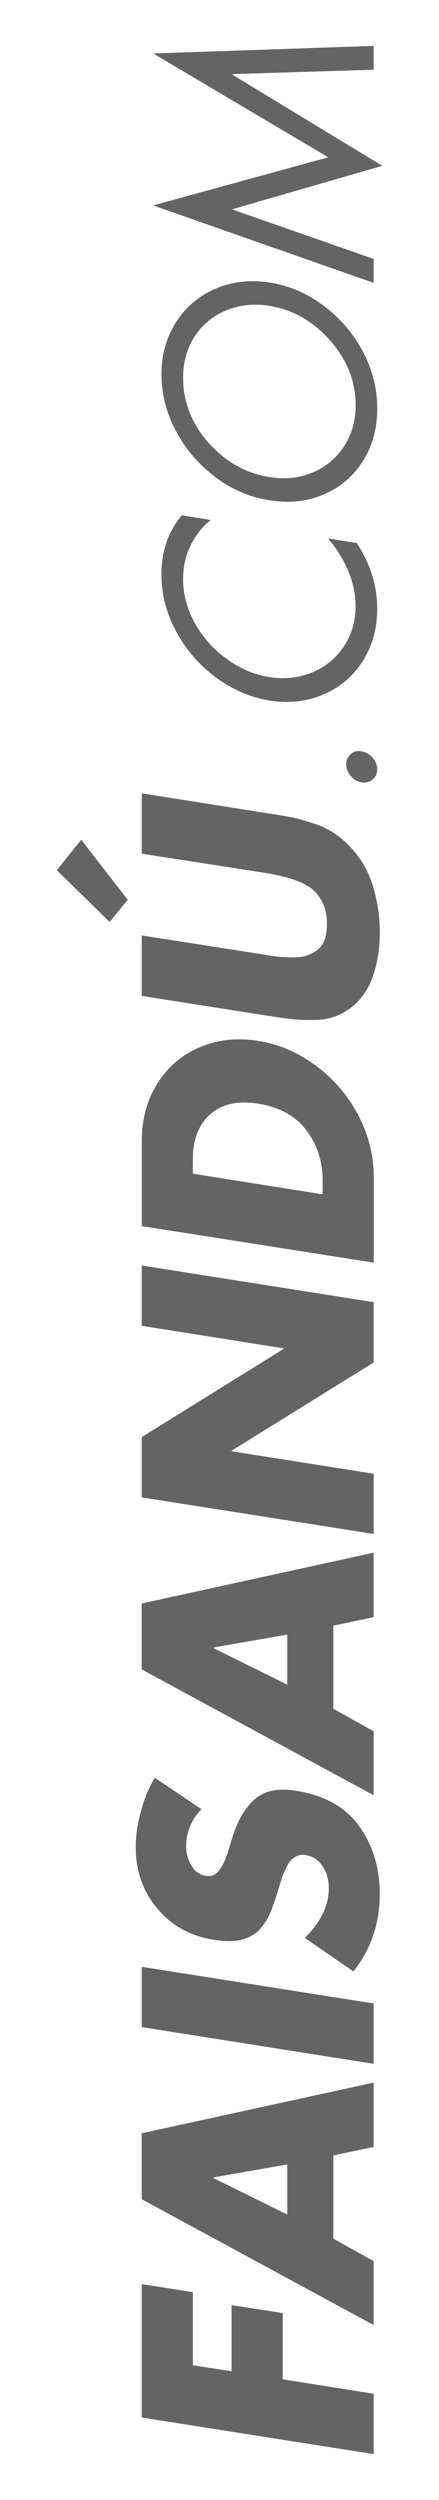
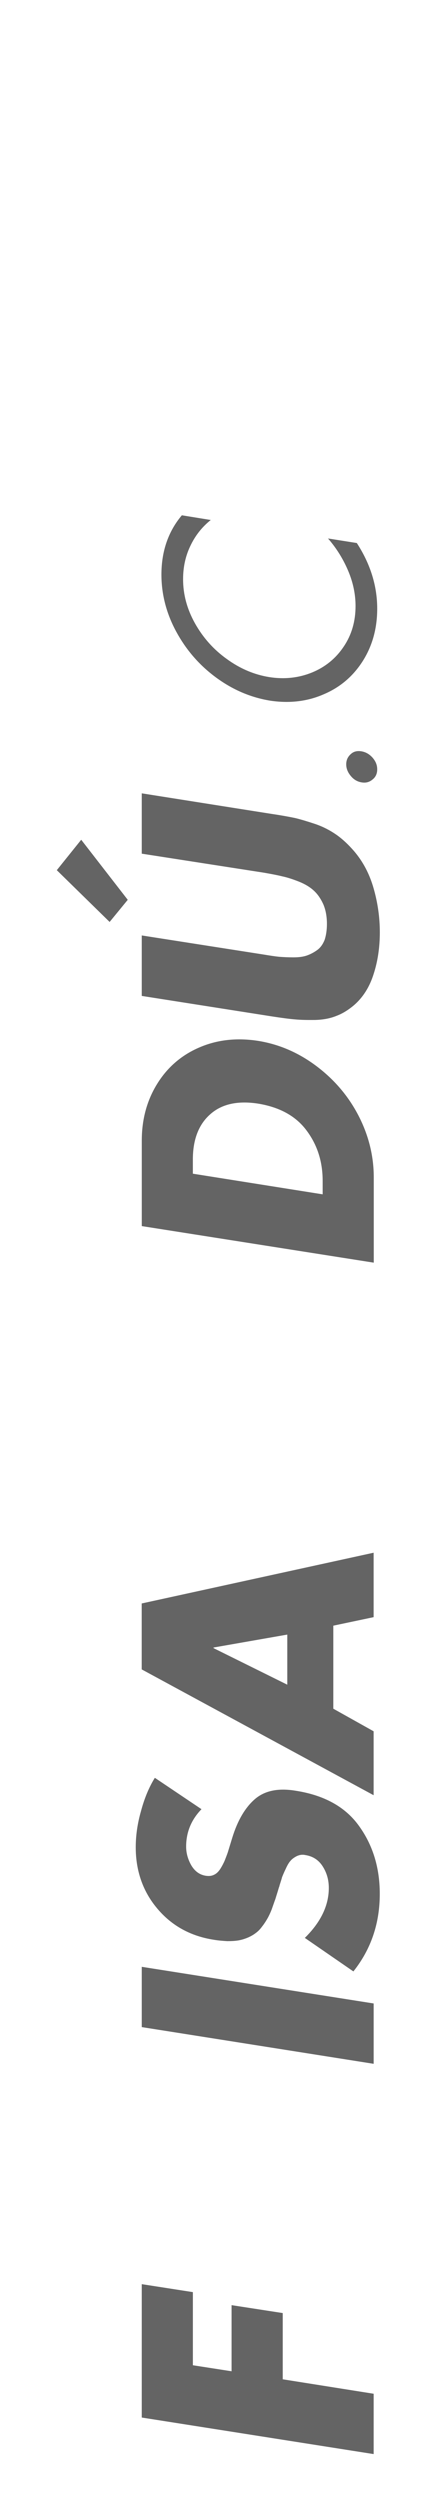
<svg xmlns="http://www.w3.org/2000/svg" version="1.1" id="Layer_1" x="0px" y="0px" width="16.271px" height="92.547px" viewBox="0 0 16.271 92.547" enable-background="new 0 0 16.271 92.547" xml:space="preserve">
  <g>
    <polygon fill="#646464" points="7.149,84.854 7.149,87.561 8.583,87.784 8.583,85.336 10.479,85.629 10.479,88.081 13.849,88.616    13.849,90.85 5.254,89.497 5.254,84.559  " />
-     <path fill="#646464" d="M12.354,79.793v3.082l1.494,0.832v2.365l-8.596-4.658v-2.441l8.596-1.875v2.381L12.354,79.793z    M10.648,80.127l-2.734,0.479v0.027l2.734,1.35V80.127z" />
    <polygon fill="#646464" points="5.254,72.811 13.849,74.168 13.849,76.402 5.254,75.043  " />
    <path fill="#646464" d="M5.739,65.814l1.729,1.162c-0.382,0.394-0.569,0.857-0.569,1.385c0,0.24,0.065,0.472,0.192,0.695   c0.135,0.224,0.309,0.346,0.527,0.383c0.122,0.019,0.226,0.011,0.319-0.037c0.092-0.043,0.17-0.123,0.239-0.233   c0.066-0.106,0.115-0.207,0.147-0.278c0.03-0.078,0.07-0.175,0.117-0.308l0.167-0.545c0.197-0.642,0.476-1.119,0.838-1.433   s0.863-0.42,1.509-0.313c1.04,0.16,1.813,0.582,2.314,1.252c0.539,0.722,0.808,1.576,0.808,2.567c0,1.087-0.32,2.044-0.978,2.871   l-1.8-1.241c0.593-0.584,0.889-1.201,0.889-1.851c0-0.293-0.075-0.559-0.224-0.793c-0.146-0.233-0.36-0.378-0.641-0.422   c-0.115-0.027-0.22-0.01-0.324,0.039c-0.095,0.049-0.177,0.107-0.233,0.176c-0.062,0.068-0.119,0.17-0.176,0.297   c-0.062,0.127-0.105,0.232-0.135,0.308c-0.018,0.075-0.055,0.18-0.093,0.303c-0.003,0.033-0.017,0.058-0.023,0.074   c-0.048,0.166-0.095,0.308-0.13,0.426c-0.043,0.115-0.088,0.248-0.139,0.392c-0.055,0.139-0.11,0.254-0.164,0.346   c-0.053,0.092-0.115,0.188-0.19,0.283c-0.073,0.1-0.148,0.178-0.235,0.24c-0.079,0.062-0.173,0.116-0.279,0.164   c-0.115,0.049-0.229,0.086-0.359,0.11c-0.127,0.021-0.264,0.028-0.422,0.028c-0.152-0.01-0.327-0.022-0.506-0.053   c-0.86-0.135-1.559-0.524-2.09-1.16c-0.528-0.627-0.793-1.389-0.793-2.26c0-0.434,0.062-0.881,0.197-1.35   C5.353,66.573,5.521,66.165,5.739,65.814" />
    <path fill="#646464" d="M12.354,60.182v3.074l1.494,0.836v2.367l-8.596-4.658v-2.441l8.596-1.879v2.386L12.354,60.182z    M10.648,60.512l-2.734,0.479v0.022l2.734,1.354V60.512z" />
-     <polygon fill="#646464" points="13.849,56.786 5.254,55.434 5.254,53.2 10.51,49.938 10.51,49.915 5.254,49.081 5.254,46.848    13.849,48.206 13.849,50.439 8.583,53.706 8.583,53.725 13.849,54.557  " />
    <path fill="#646464" d="M13.849,46.743L5.255,45.39v-3.166c0-0.792,0.194-1.492,0.568-2.096c0.374-0.608,0.895-1.062,1.552-1.346   c0.665-0.291,1.393-0.371,2.181-0.251c0.792,0.126,1.513,0.44,2.175,0.938c0.661,0.498,1.182,1.107,1.561,1.84   c0.374,0.728,0.561,1.489,0.561,2.27v3.164H13.849z M7.149,43.45l4.81,0.764v-0.498c0-0.725-0.204-1.345-0.604-1.875   c-0.399-0.532-1.001-0.858-1.801-0.987c-0.755-0.113-1.341,0.018-1.767,0.401c-0.426,0.378-0.639,0.936-0.639,1.672V43.45   L7.149,43.45z" />
    <path fill="#646464" d="M3.01,31.087l1.725,2.224l-0.672,0.82l-1.958-1.917L3.01,31.087z M5.254,31.603v-2.234l4.834,0.765   c0.35,0.051,0.623,0.103,0.845,0.148c0.22,0.053,0.473,0.13,0.756,0.224c0.292,0.101,0.547,0.234,0.785,0.4   c0.235,0.166,0.447,0.37,0.647,0.6c0.335,0.392,0.576,0.85,0.728,1.385c0.151,0.53,0.229,1.072,0.229,1.625   c0,0.546-0.075,1.065-0.229,1.54c-0.15,0.48-0.393,0.865-0.728,1.156c-0.201,0.169-0.413,0.306-0.647,0.394   c-0.237,0.097-0.493,0.144-0.785,0.153c-0.284,0.003-0.536,0-0.756-0.021c-0.222-0.018-0.496-0.056-0.845-0.109l-4.834-0.76V34.63   l4.531,0.709c0.217,0.036,0.402,0.065,0.561,0.081c0.157,0.012,0.336,0.021,0.531,0.021c0.197,0,0.359-0.021,0.496-0.068   c0.126-0.044,0.26-0.113,0.379-0.199c0.122-0.087,0.212-0.212,0.28-0.38c0.055-0.168,0.085-0.368,0.085-0.592   c0-0.275-0.046-0.523-0.137-0.732c-0.097-0.213-0.217-0.38-0.354-0.504c-0.137-0.126-0.315-0.235-0.546-0.328   c-0.229-0.09-0.434-0.157-0.62-0.196c-0.18-0.045-0.404-0.087-0.678-0.135L5.254,31.603z" />
    <path fill="#646464" d="M13,28.725c-0.108-0.129-0.168-0.272-0.168-0.429c0-0.159,0.06-0.282,0.168-0.378   c0.105-0.099,0.237-0.131,0.399-0.104c0.16,0.027,0.295,0.107,0.409,0.234c0.117,0.135,0.173,0.272,0.173,0.433   c0,0.159-0.057,0.286-0.173,0.376c-0.114,0.097-0.249,0.135-0.409,0.106C13.238,28.936,13.106,28.855,13,28.725" />
    <path fill="#646464" d="M6.74,19.076l1.072,0.174c-0.326,0.261-0.576,0.578-0.756,0.959C6.873,20.588,6.786,21,6.786,21.443   c0,0.564,0.146,1.104,0.438,1.628c0.296,0.528,0.687,0.972,1.182,1.325c0.493,0.359,1.017,0.58,1.574,0.67   c0.561,0.088,1.09,0.031,1.586-0.171c0.489-0.201,0.883-0.521,1.174-0.959c0.295-0.436,0.438-0.938,0.438-1.5   c0-0.425-0.086-0.859-0.271-1.298s-0.434-0.842-0.75-1.204l1.068,0.169c0.504,0.776,0.756,1.588,0.756,2.428   c0,0.721-0.173,1.36-0.524,1.923c-0.354,0.564-0.835,0.983-1.451,1.245c-0.607,0.268-1.273,0.347-1.991,0.24   c-0.727-0.119-1.396-0.406-2.019-0.866c-0.619-0.458-1.106-1.025-1.471-1.702c-0.362-0.672-0.542-1.376-0.542-2.103   C5.984,20.407,6.236,19.674,6.74,19.076" />
-     <path fill="#646464" d="M6.523,15.957c-0.359-0.675-0.539-1.374-0.539-2.1c0-0.716,0.18-1.362,0.539-1.928   c0.354-0.56,0.847-0.974,1.463-1.241C8.6,10.425,9.27,10.35,9.991,10.459c0.733,0.113,1.396,0.405,2.013,0.865   c0.614,0.463,1.102,1.036,1.454,1.706c0.353,0.674,0.524,1.367,0.524,2.093c0,0.731-0.173,1.375-0.524,1.935   c-0.354,0.566-0.84,0.981-1.454,1.243c-0.617,0.267-1.278,0.339-2.013,0.217C9.27,18.413,8.6,18.126,7.986,17.664   C7.37,17.201,6.877,16.632,6.523,15.957 M6.787,13.986c0,0.889,0.307,1.68,0.934,2.398c0.632,0.711,1.385,1.137,2.263,1.275   c0.576,0.098,1.104,0.041,1.596-0.164c0.489-0.204,0.88-0.528,1.167-0.967c0.291-0.445,0.434-0.948,0.434-1.522   c0-0.88-0.309-1.673-0.938-2.393c-0.627-0.715-1.379-1.149-2.258-1.291c-0.575-0.092-1.107-0.033-1.602,0.167   c-0.487,0.202-0.878,0.525-1.167,0.962C6.929,12.899,6.787,13.405,6.787,13.986" />
-     <polygon fill="#646464" points="13.849,10.472 5.677,7.605 12.166,5.823 5.677,1.979 13.849,1.699 13.849,2.582 8.62,2.743    8.62,2.769 14.169,6.138 8.62,7.743 8.62,7.759 13.849,9.586  " />
  </g>
</svg>